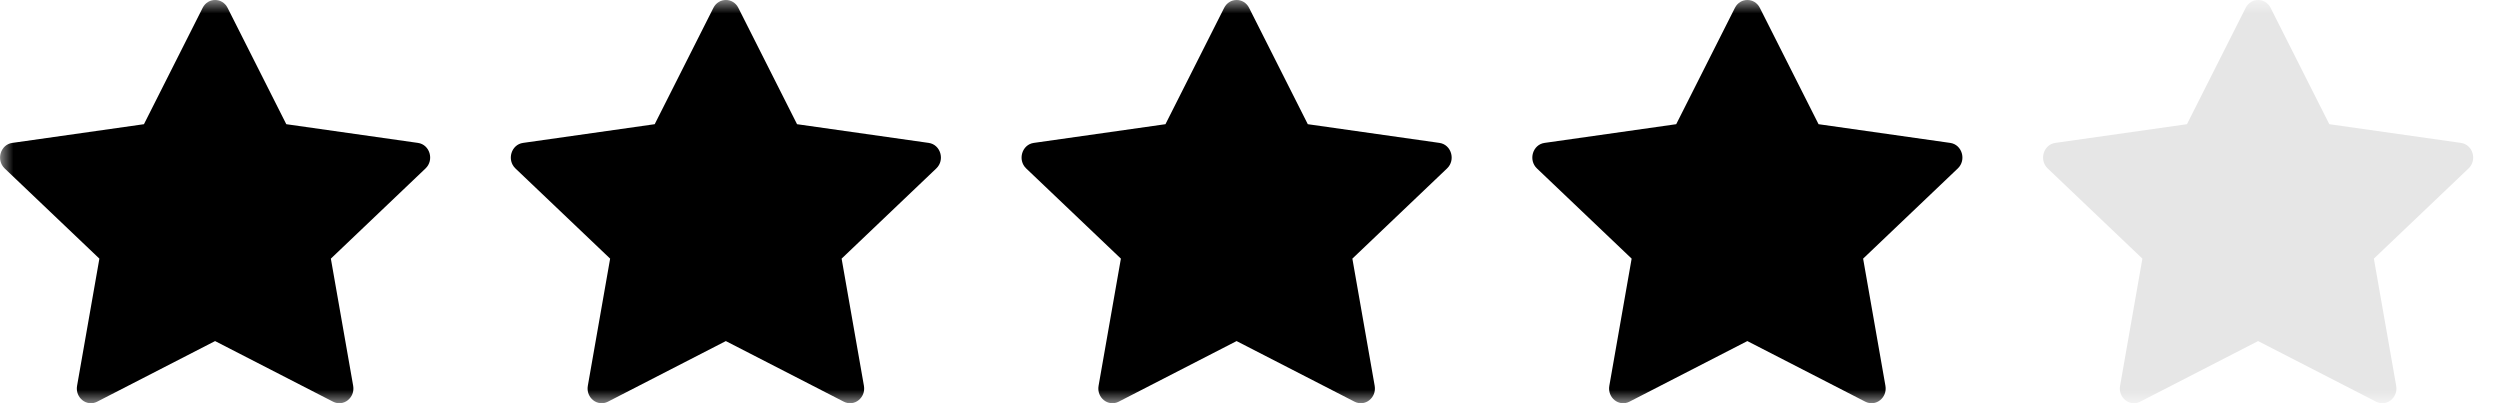
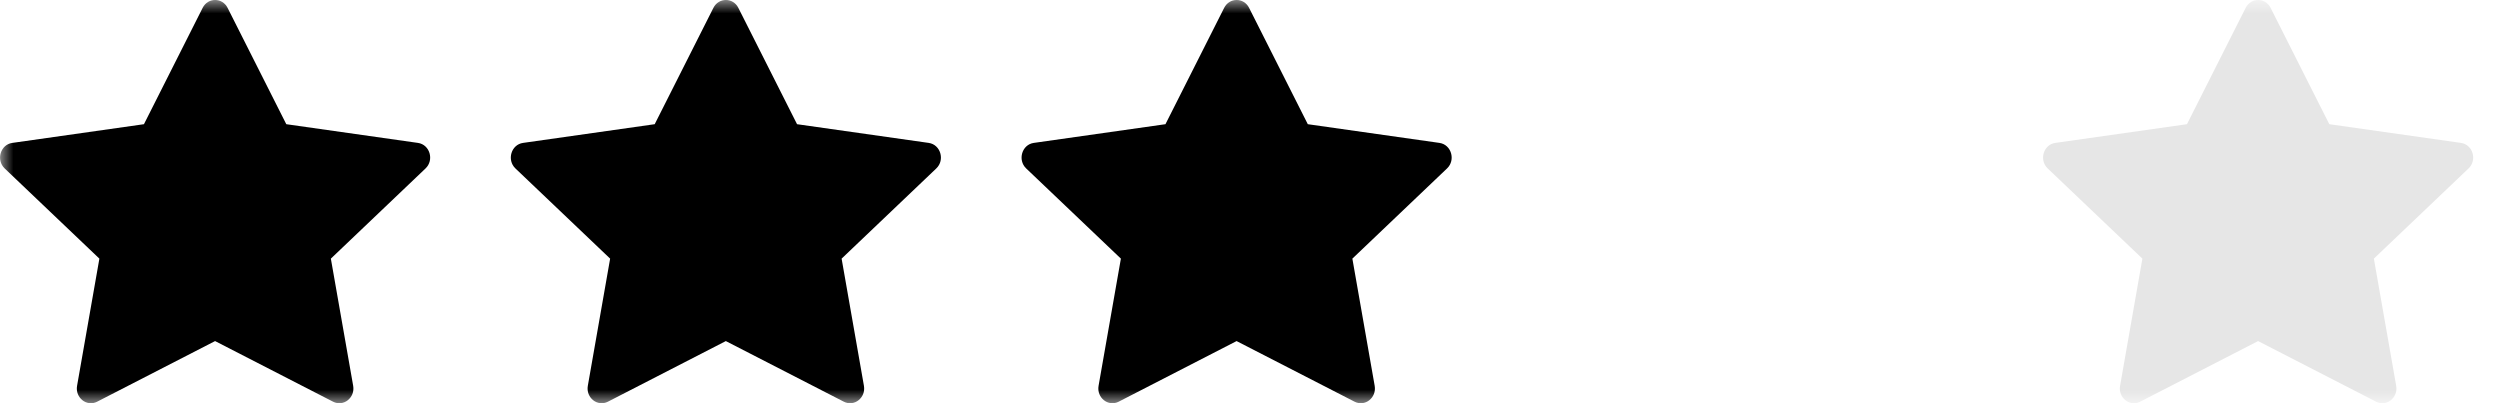
<svg xmlns="http://www.w3.org/2000/svg" width="93" height="15" viewBox="0 0 93 15" fill="none">
  <g clip-path="url(#clip0_321_125)">
    <mask id="mask0_321_125" style="mask-type:luminance" maskUnits="userSpaceOnUse" x="0" y="0" width="93" height="15">
      <path d="M93 0H0V15H93V0Z" fill="white" />
    </mask>
    <g mask="url(#mask0_321_125)">
      <path d="M3.613 14.944C3.227 15.142 2.789 14.794 2.867 14.351L3.697 9.621L0.174 6.266C-0.155 5.952 0.016 5.378 0.457 5.316L5.355 4.62L7.539 0.292C7.736 -0.098 8.269 -0.098 8.466 0.292L10.65 4.62L15.548 5.316C15.989 5.378 16.16 5.952 15.83 6.266L12.308 9.621L13.138 14.351C13.216 14.794 12.778 15.142 12.392 14.944L8.001 12.688L3.612 14.944H3.613Z" fill="black" />
      <path d="M22.613 14.944C22.227 15.142 21.789 14.794 21.867 14.351L22.697 9.621L19.174 6.266C18.845 5.952 19.016 5.378 19.457 5.316L24.355 4.62L26.539 0.292C26.736 -0.098 27.269 -0.098 27.466 0.292L29.65 4.62L34.548 5.316C34.989 5.378 35.16 5.952 34.83 6.266L31.308 9.621L32.138 14.351C32.216 14.794 31.778 15.142 31.392 14.944L27.001 12.688L22.613 14.944Z" fill="black" />
      <path d="M41.613 14.944C41.227 15.142 40.789 14.794 40.867 14.351L41.697 9.621L38.174 6.266C37.845 5.952 38.016 5.378 38.457 5.316L43.355 4.62L45.539 0.292C45.736 -0.098 46.269 -0.098 46.466 0.292L48.65 4.62L53.548 5.316C53.989 5.378 54.16 5.952 53.83 6.266L50.308 9.621L51.138 14.351C51.216 14.794 50.778 15.142 50.392 14.944L46.001 12.688L41.613 14.944Z" fill="black" />
-       <path d="M60.613 14.944C60.227 15.142 59.789 14.794 59.867 14.351L60.697 9.621L57.174 6.266C56.845 5.952 57.016 5.378 57.457 5.316L62.355 4.62L64.539 0.292C64.736 -0.098 65.269 -0.098 65.466 0.292L67.65 4.62L72.548 5.316C72.989 5.378 73.16 5.952 72.83 6.266L69.308 9.621L70.138 14.351C70.216 14.794 69.778 15.142 69.392 14.944L65.001 12.688L60.613 14.944Z" fill="black" />
      <path opacity="0.1" d="M79.613 14.944C79.227 15.142 78.789 14.794 78.867 14.351L79.697 9.621L76.174 6.266C75.845 5.952 76.016 5.378 76.457 5.316L81.355 4.62L83.539 0.292C83.736 -0.098 84.269 -0.098 84.466 0.292L86.65 4.62L91.548 5.316C91.989 5.378 92.16 5.952 91.83 6.266L88.308 9.621L89.138 14.351C89.216 14.794 88.778 15.142 88.392 14.944L84.001 12.688L79.613 14.944Z" fill="black" />
    </g>
  </g>
  <defs>
    <clipPath id="clip0_321_125">
      <rect width="93" height="15" fill="white" />
    </clipPath>
  </defs>
</svg>